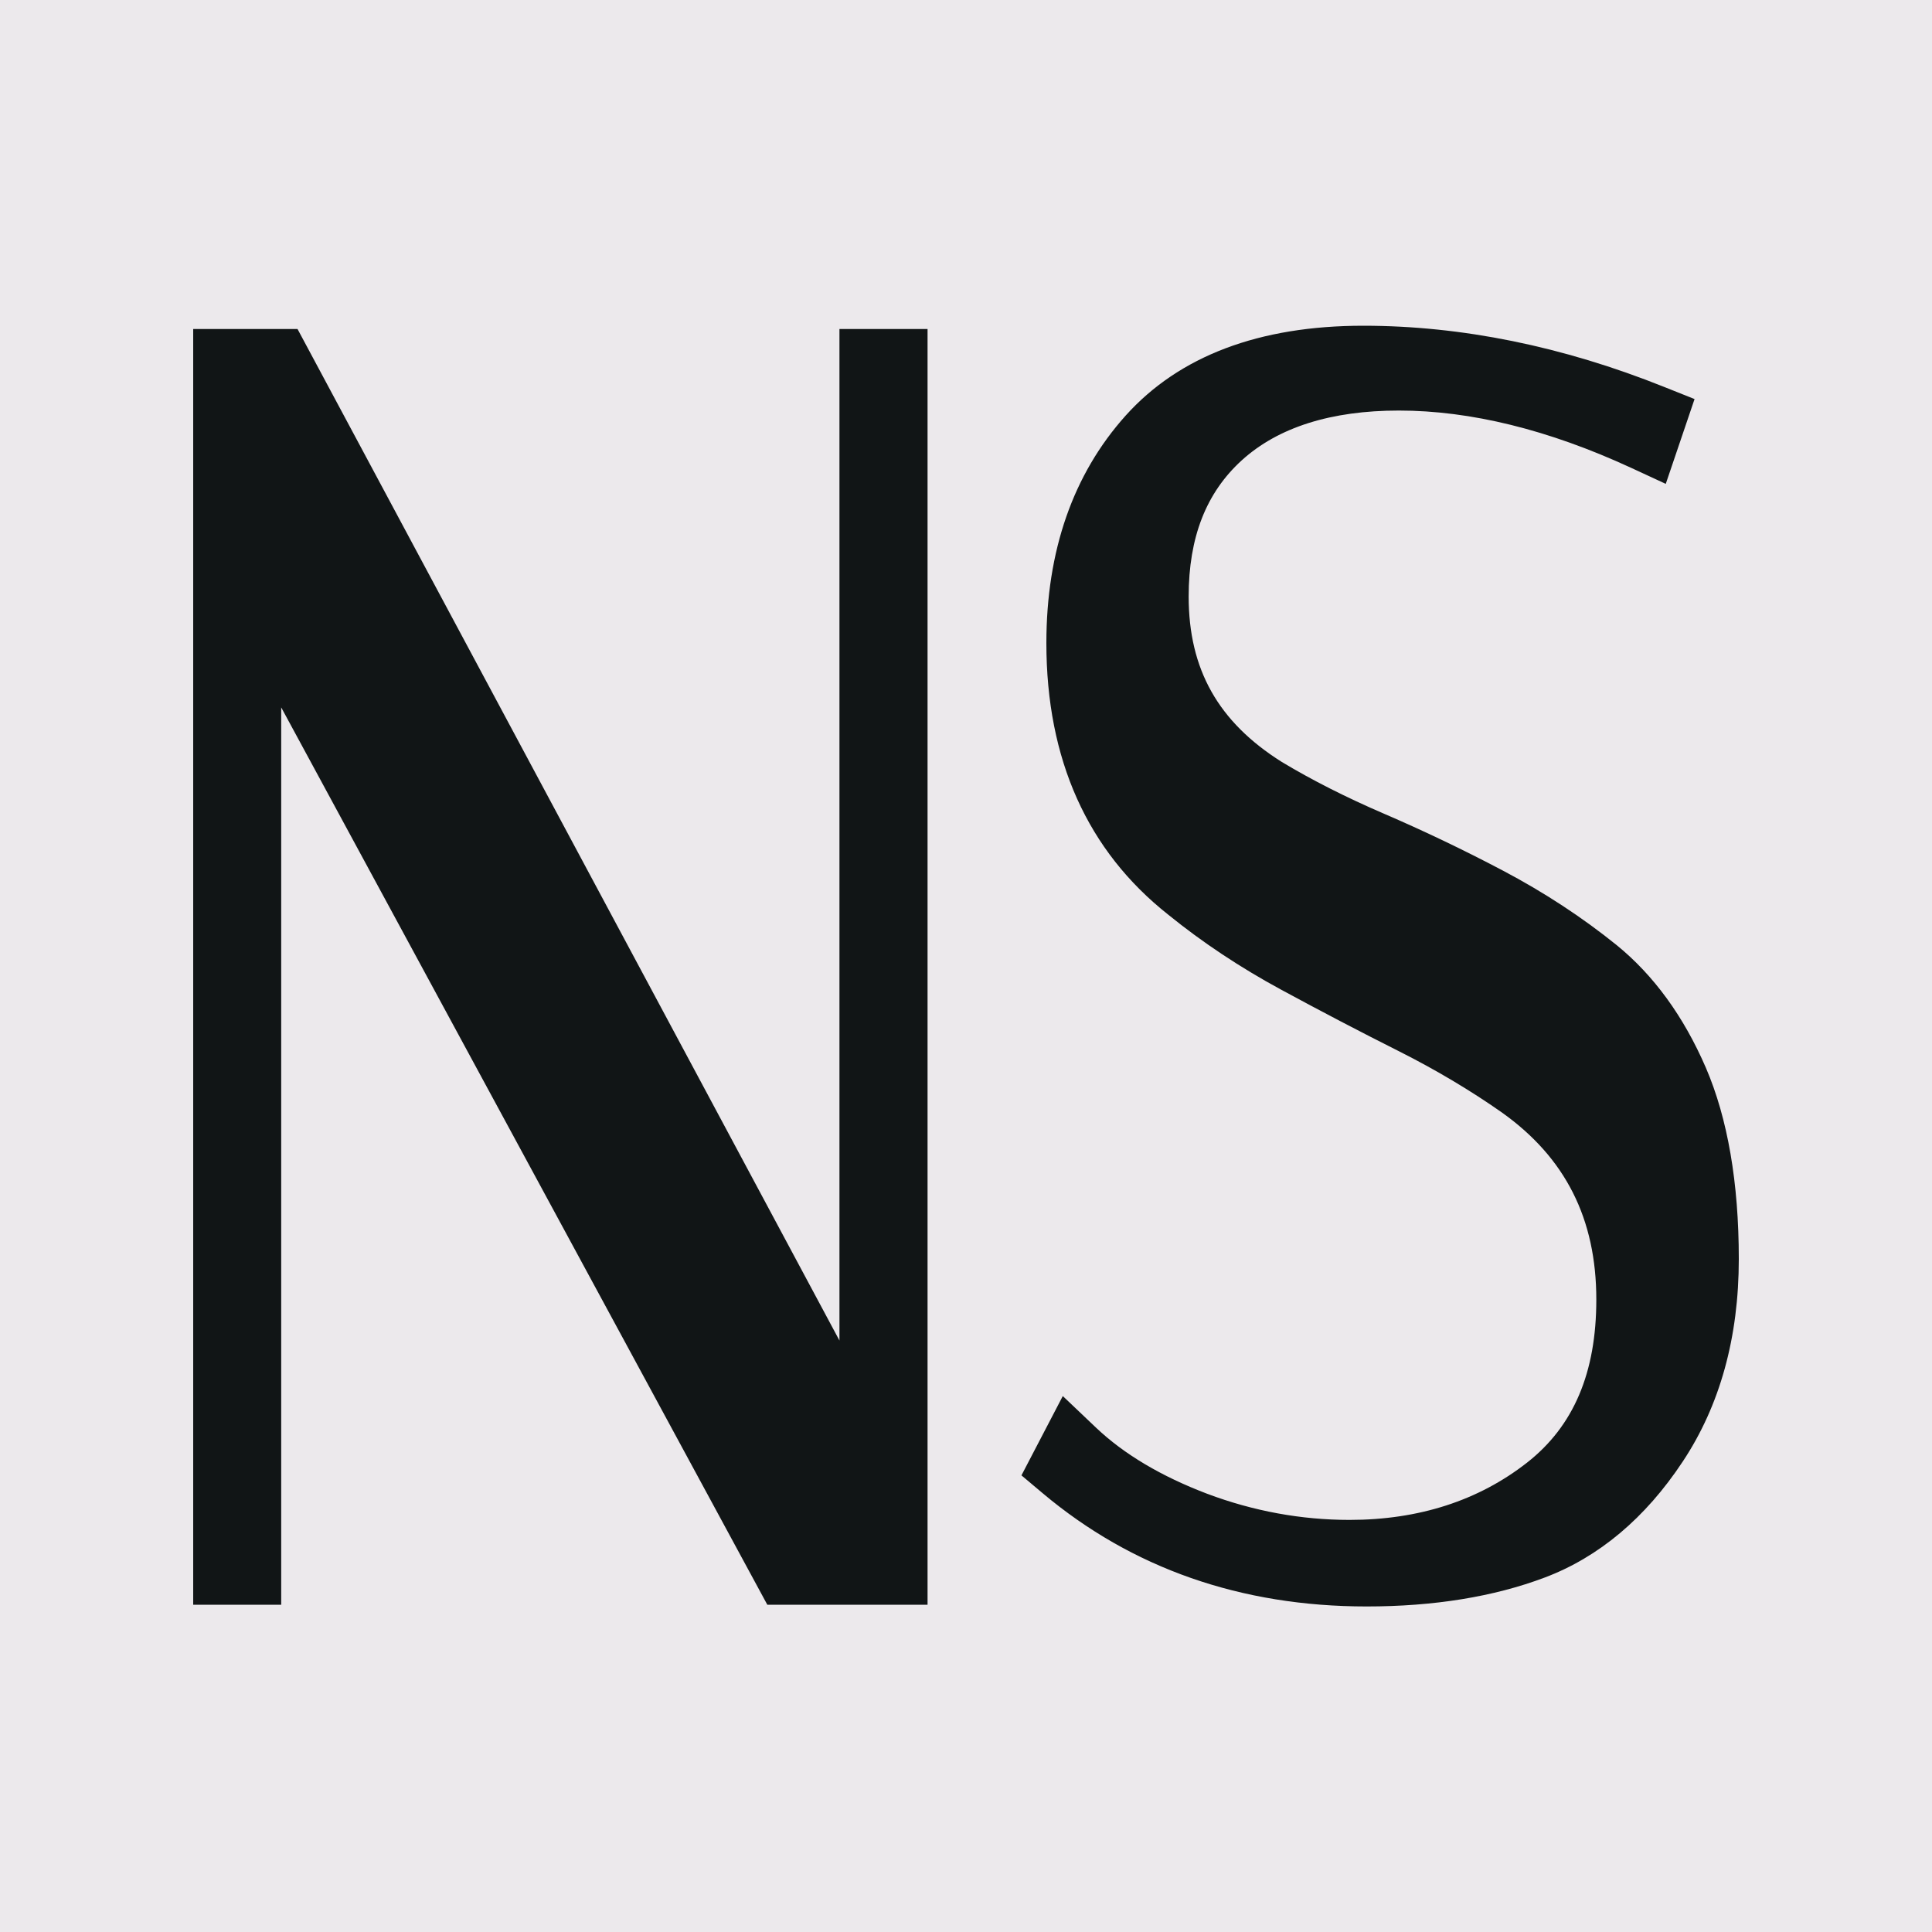
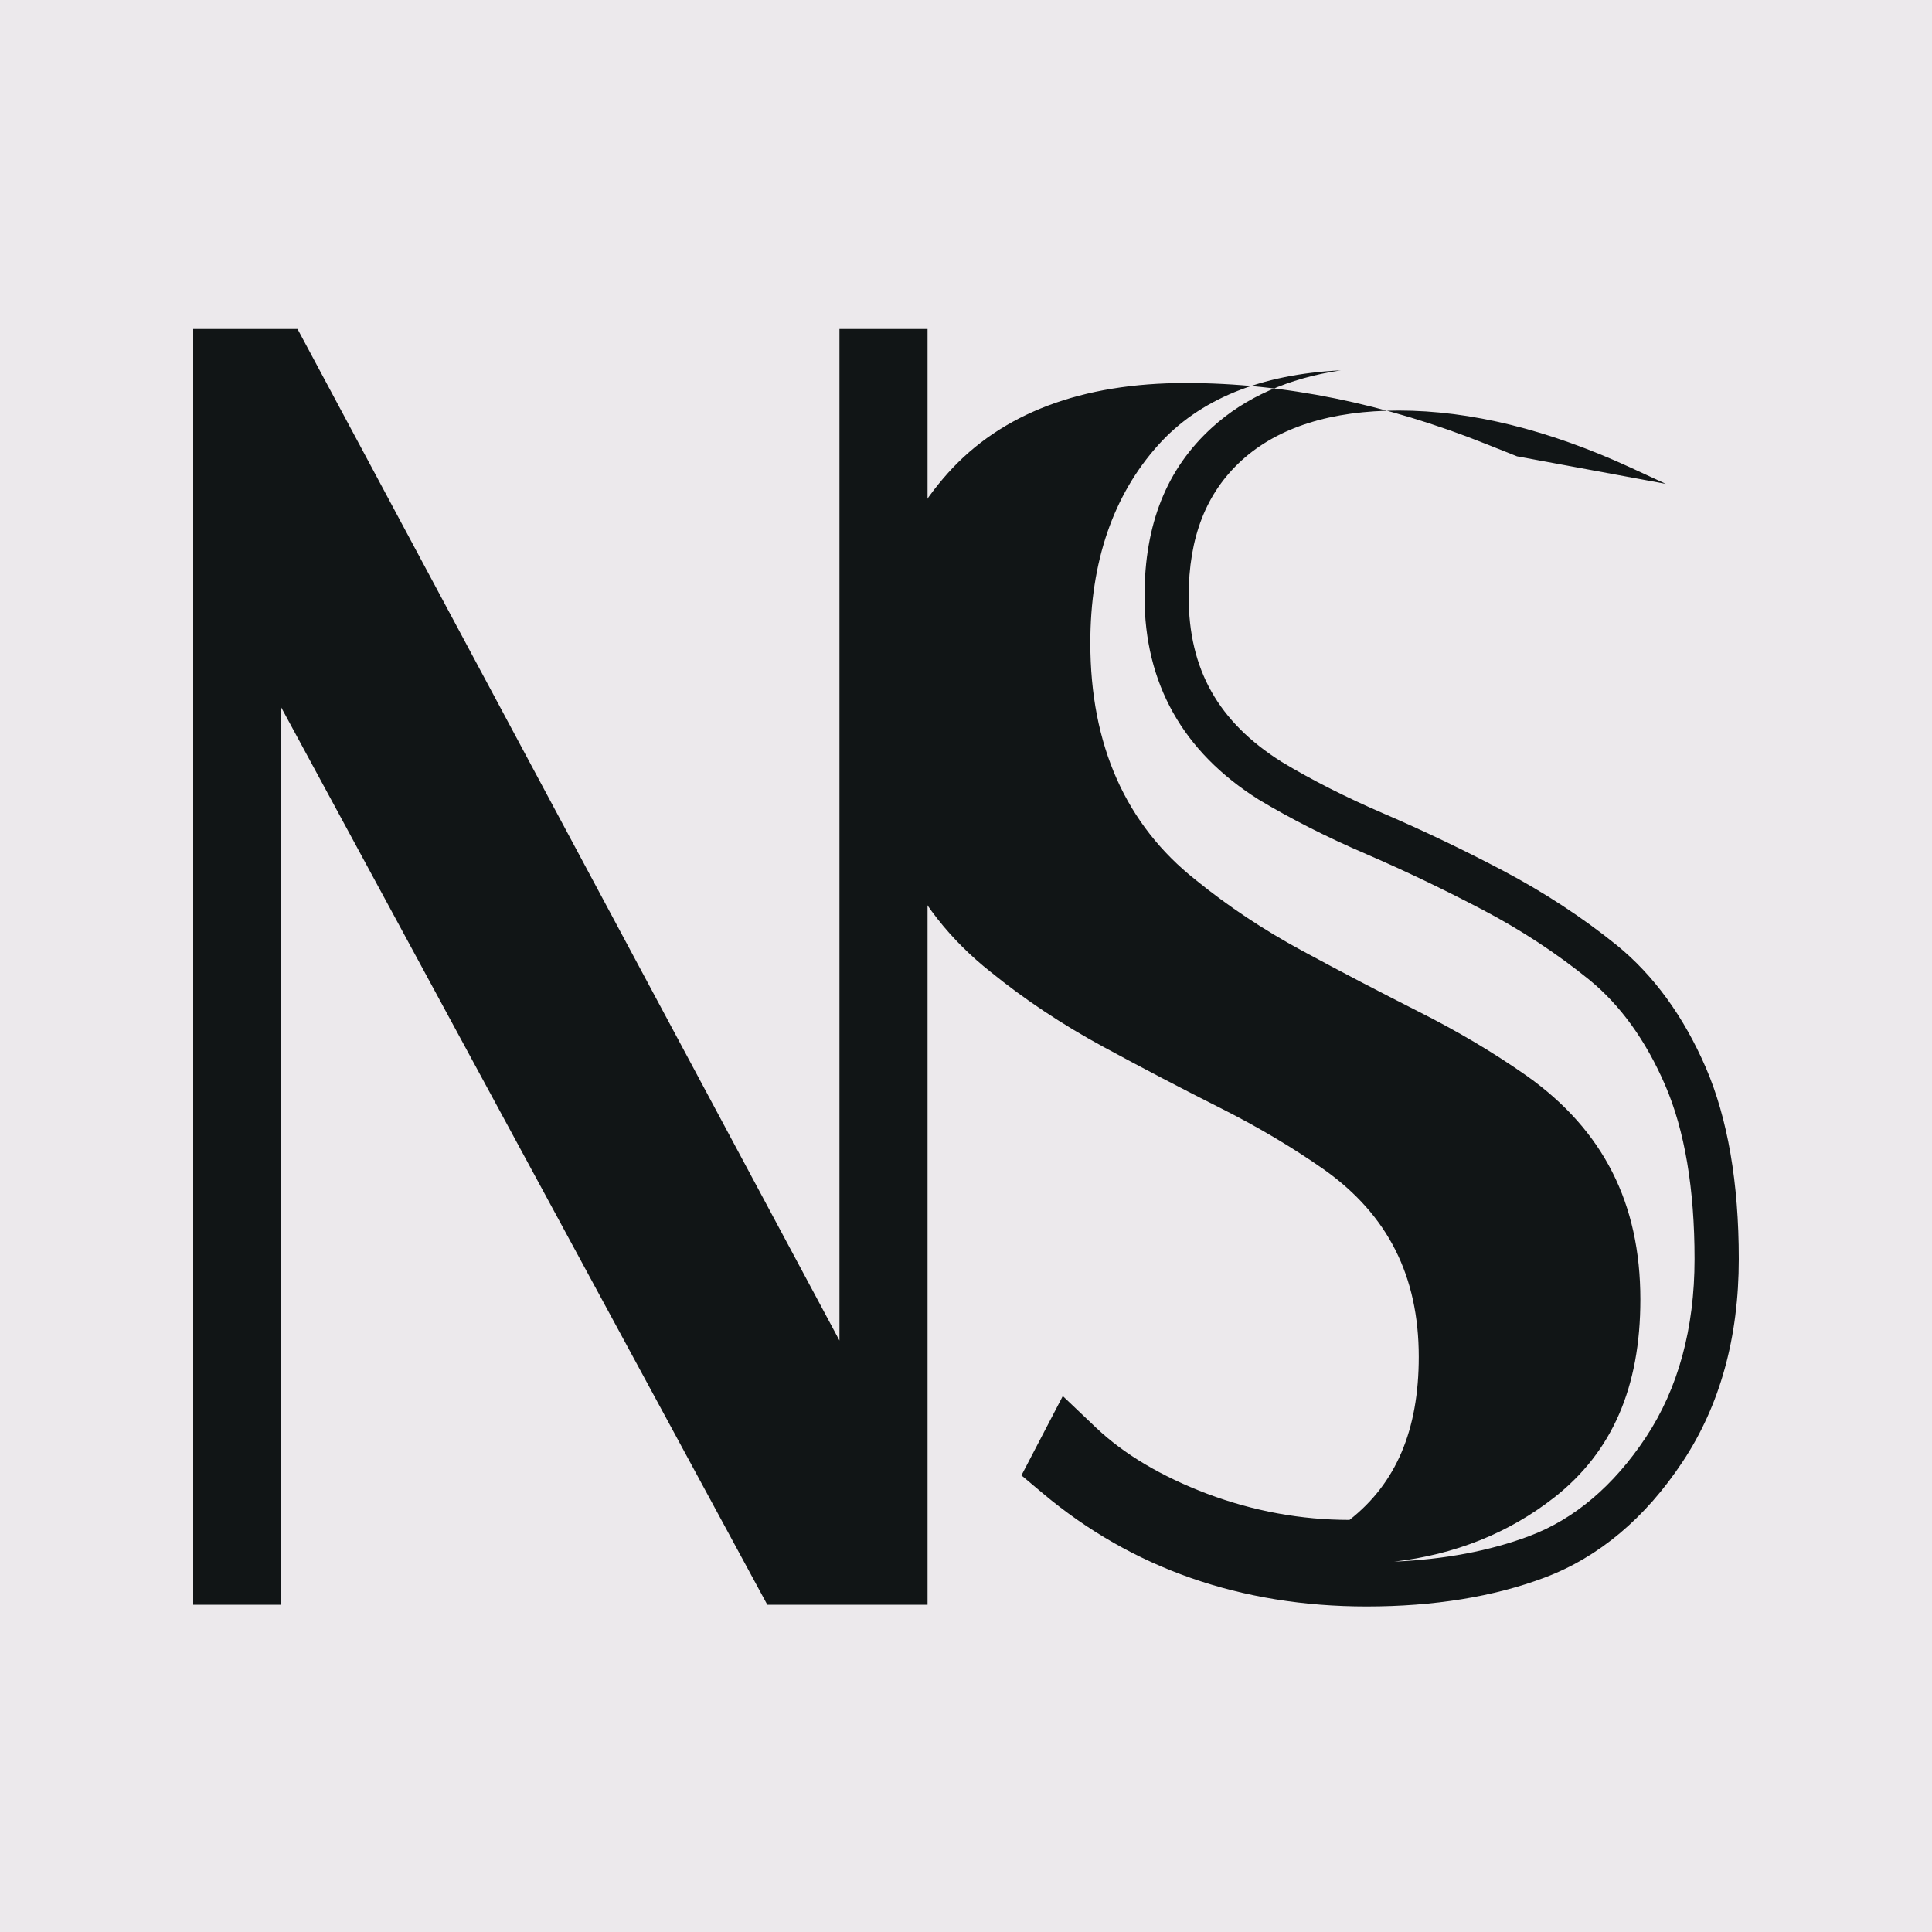
<svg xmlns="http://www.w3.org/2000/svg" version="1.1" id="Слой_1" x="0px" y="0px" viewBox="0 0 20 20" xml:space="preserve">
  <rect fill="#ECE9EC" width="20" height="20" />
  <g>
    <g>
      <polygon fill="#111516" points="8.919,14.789 2.942,3.635 2.229,3.635 2.229,16.383 2.682,16.383 2.682,6.419 8.08,16.383 9.372,16.383 9.372,3.635 8.919,3.635 " />
      <path fill="#111516" d="M9.602,16.612H7.943L2.911,7.323v9.289H2V3.406h1.08l5.61,10.471V3.406h0.912 V16.612z M8.216,16.154h0.927v-0.46L2.805,3.864H2.458v1.661L8.216,16.154z" />
    </g>
    <g>
-       <path fill="#111516" d="M16.593,9.962c-0.342-0.278-0.725-0.529-1.136-0.746 c-0.407-0.214-0.818-0.411-1.221-0.584c-0.395-0.169-0.762-0.356-1.089-0.552 c-0.72-0.454-1.069-1.078-1.069-1.906c0-0.681,0.205-1.198,0.626-1.581 c0.419-0.38,1.018-0.573,1.778-0.573c0.775,0,1.614,0.206,2.495,0.612l0.132,0.061l0.144-0.433 l-0.114-0.046c-1.022-0.409-2.041-0.616-3.029-0.616c-1.01,0-1.781,0.288-2.29,0.855 c-0.505,0.563-0.762,1.304-0.762,2.201c0,1.131,0.397,2.018,1.178,2.634 c0.341,0.277,0.723,0.531,1.135,0.754c0.402,0.218,0.811,0.432,1.215,0.635 c0.394,0.199,0.761,0.417,1.091,0.65c0.723,0.514,1.075,1.209,1.075,2.124 c0,0.834-0.263,1.445-0.805,1.869c-0.544,0.426-1.21,0.641-1.979,0.641 c-0.527,0-1.049-0.096-1.552-0.286c-0.502-0.189-0.915-0.435-1.228-0.731l-0.125-0.118 l-0.202,0.388l0.08,0.067c0.882,0.742,1.961,1.119,3.206,1.119c0.667,0,1.26-0.096,1.763-0.285 c0.514-0.193,0.958-0.567,1.319-1.111c0.36-0.543,0.542-1.206,0.542-1.972 c0-0.758-0.109-1.393-0.323-1.889C17.232,10.646,16.945,10.248,16.593,9.962z" />
-       <path fill="#111516" d="M14.147,16.63c-1.301,0-2.429-0.395-3.353-1.172l-0.22-0.185l0.428-0.821 l0.345,0.328c0.29,0.275,0.677,0.504,1.151,0.684c0.477,0.179,0.972,0.27,1.472,0.27 c0.717,0,1.336-0.2,1.838-0.593c0.482-0.378,0.717-0.93,0.717-1.688 c0-0.836-0.32-1.469-0.978-1.937c-0.325-0.228-0.683-0.441-1.062-0.632 c-0.406-0.204-0.817-0.419-1.221-0.638c-0.425-0.23-0.819-0.492-1.17-0.777 c-0.837-0.661-1.262-1.607-1.262-2.812c0-0.955,0.276-1.747,0.82-2.354 c0.555-0.618,1.383-0.931,2.461-0.931c1.017,0,2.065,0.213,3.113,0.633l0.316,0.126L17.244,5.009 l-0.363-0.168c-0.85-0.392-1.657-0.591-2.4-0.591c-0.701,0-1.249,0.173-1.625,0.514 c-0.37,0.336-0.551,0.798-0.551,1.411c0,0.754,0.306,1.298,0.963,1.712 c0.312,0.188,0.67,0.369,1.058,0.536c0.409,0.176,0.826,0.375,1.237,0.592 c0.424,0.224,0.819,0.483,1.174,0.77v0c0.381,0.31,0.692,0.736,0.922,1.268 C17.885,11.578,18,12.245,18,13.033c0,0.811-0.195,1.517-0.581,2.098 c-0.387,0.585-0.869,0.989-1.429,1.2C15.462,16.53,14.842,16.63,14.147,16.63z M13.88,3.834 c-0.829,0.04-1.465,0.299-1.89,0.773c-0.467,0.52-0.703,1.209-0.703,2.048 c0,1.058,0.367,1.883,1.092,2.455c0.332,0.27,0.701,0.516,1.101,0.732 c0.401,0.217,0.808,0.429,1.209,0.632c0.4,0.201,0.777,0.425,1.12,0.666 c0.789,0.562,1.172,1.318,1.172,2.312c0,0.909-0.292,1.579-0.892,2.05 c-0.472,0.369-1.028,0.591-1.657,0.664c0.524-0.023,0.993-0.112,1.397-0.264 c0.468-0.175,0.875-0.52,1.209-1.023c0.334-0.505,0.504-1.126,0.504-1.846 c0-0.726-0.102-1.331-0.304-1.799c-0.2-0.463-0.466-0.832-0.789-1.094l0,0 c-0.332-0.269-0.701-0.512-1.099-0.721c-0.402-0.211-0.807-0.405-1.205-0.577 c-0.406-0.174-0.783-0.365-1.117-0.566c-0.785-0.495-1.18-1.202-1.18-2.102 c0-0.75,0.229-1.322,0.701-1.75C12.892,4.112,13.339,3.915,13.88,3.834z" />
+       <path fill="#111516" d="M14.147,16.63c-1.301,0-2.429-0.395-3.353-1.172l-0.22-0.185l0.428-0.821 l0.345,0.328c0.29,0.275,0.677,0.504,1.151,0.684c0.477,0.179,0.972,0.27,1.472,0.27 c0.482-0.378,0.717-0.93,0.717-1.688 c0-0.836-0.32-1.469-0.978-1.937c-0.325-0.228-0.683-0.441-1.062-0.632 c-0.406-0.204-0.817-0.419-1.221-0.638c-0.425-0.23-0.819-0.492-1.17-0.777 c-0.837-0.661-1.262-1.607-1.262-2.812c0-0.955,0.276-1.747,0.82-2.354 c0.555-0.618,1.383-0.931,2.461-0.931c1.017,0,2.065,0.213,3.113,0.633l0.316,0.126L17.244,5.009 l-0.363-0.168c-0.85-0.392-1.657-0.591-2.4-0.591c-0.701,0-1.249,0.173-1.625,0.514 c-0.37,0.336-0.551,0.798-0.551,1.411c0,0.754,0.306,1.298,0.963,1.712 c0.312,0.188,0.67,0.369,1.058,0.536c0.409,0.176,0.826,0.375,1.237,0.592 c0.424,0.224,0.819,0.483,1.174,0.77v0c0.381,0.31,0.692,0.736,0.922,1.268 C17.885,11.578,18,12.245,18,13.033c0,0.811-0.195,1.517-0.581,2.098 c-0.387,0.585-0.869,0.989-1.429,1.2C15.462,16.53,14.842,16.63,14.147,16.63z M13.88,3.834 c-0.829,0.04-1.465,0.299-1.89,0.773c-0.467,0.52-0.703,1.209-0.703,2.048 c0,1.058,0.367,1.883,1.092,2.455c0.332,0.27,0.701,0.516,1.101,0.732 c0.401,0.217,0.808,0.429,1.209,0.632c0.4,0.201,0.777,0.425,1.12,0.666 c0.789,0.562,1.172,1.318,1.172,2.312c0,0.909-0.292,1.579-0.892,2.05 c-0.472,0.369-1.028,0.591-1.657,0.664c0.524-0.023,0.993-0.112,1.397-0.264 c0.468-0.175,0.875-0.52,1.209-1.023c0.334-0.505,0.504-1.126,0.504-1.846 c0-0.726-0.102-1.331-0.304-1.799c-0.2-0.463-0.466-0.832-0.789-1.094l0,0 c-0.332-0.269-0.701-0.512-1.099-0.721c-0.402-0.211-0.807-0.405-1.205-0.577 c-0.406-0.174-0.783-0.365-1.117-0.566c-0.785-0.495-1.18-1.202-1.18-2.102 c0-0.75,0.229-1.322,0.701-1.75C12.892,4.112,13.339,3.915,13.88,3.834z" />
    </g>
  </g>
  <g> </g>
  <g> </g>
  <g> </g>
  <g> </g>
  <g> </g>
  <g> </g>
  <g> </g>
  <g> </g>
  <g> </g>
  <g> </g>
  <g> </g>
  <g> </g>
  <g> </g>
  <g> </g>
  <g> </g>
</svg>